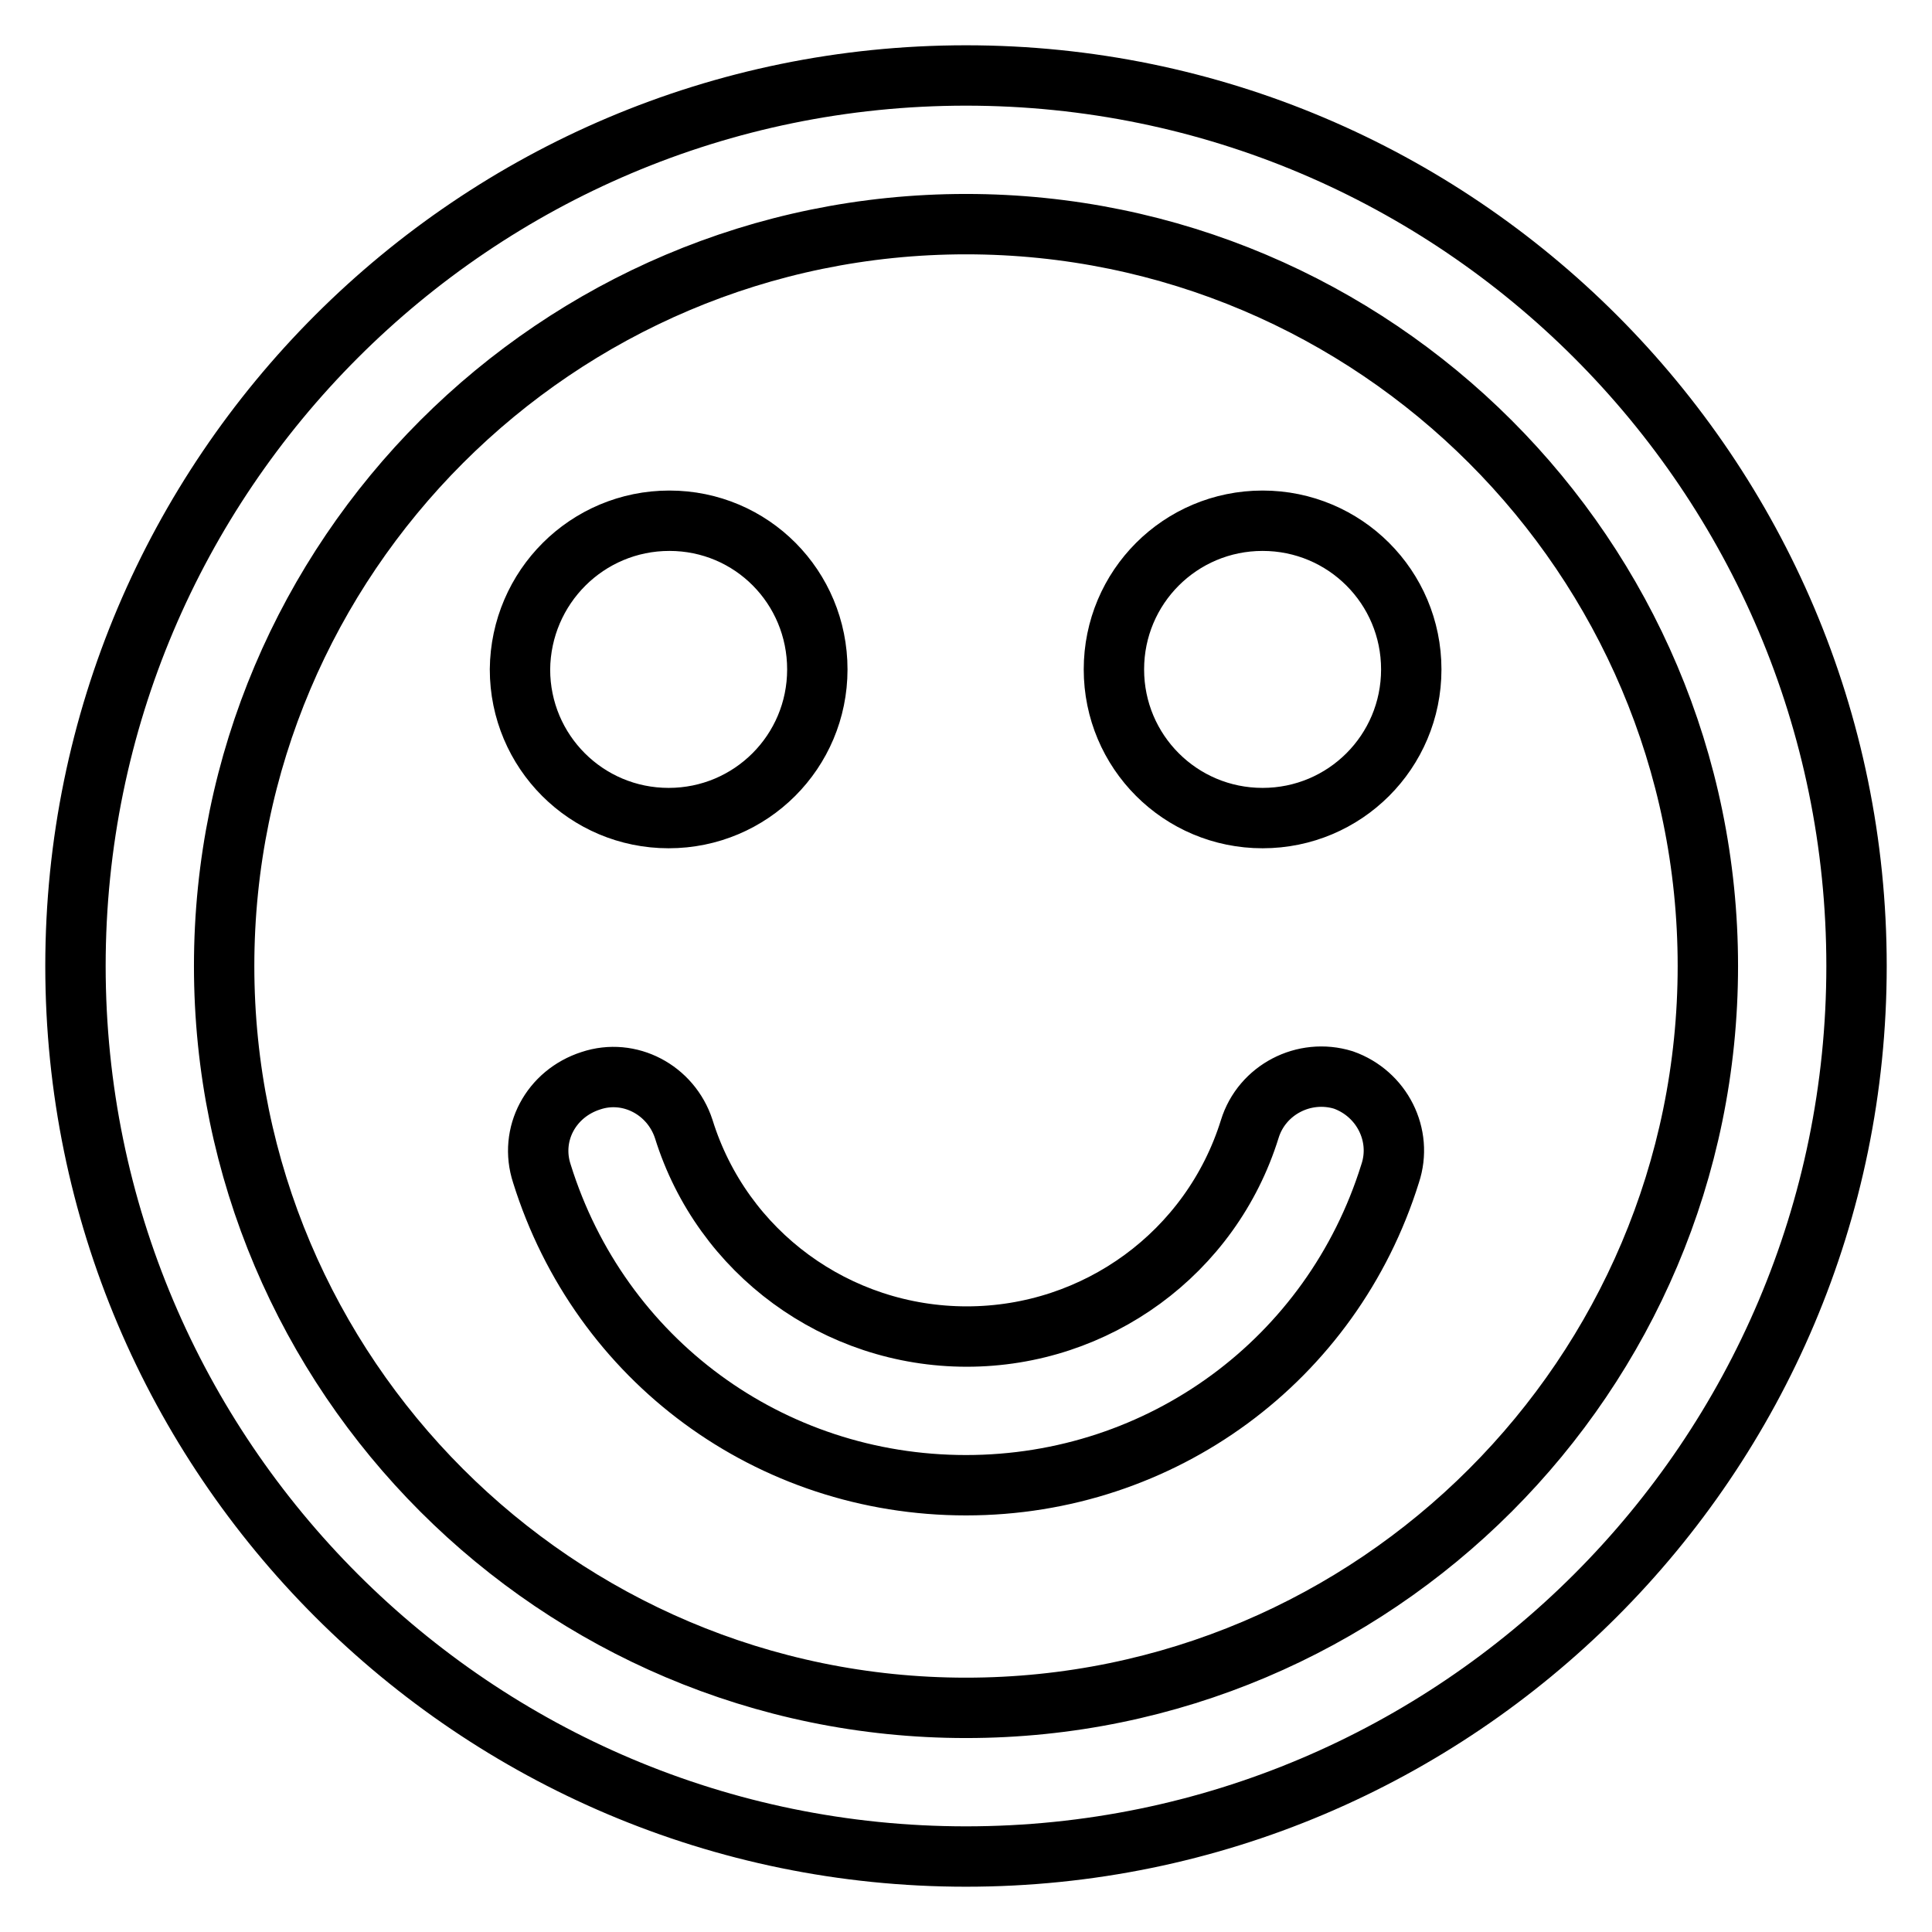
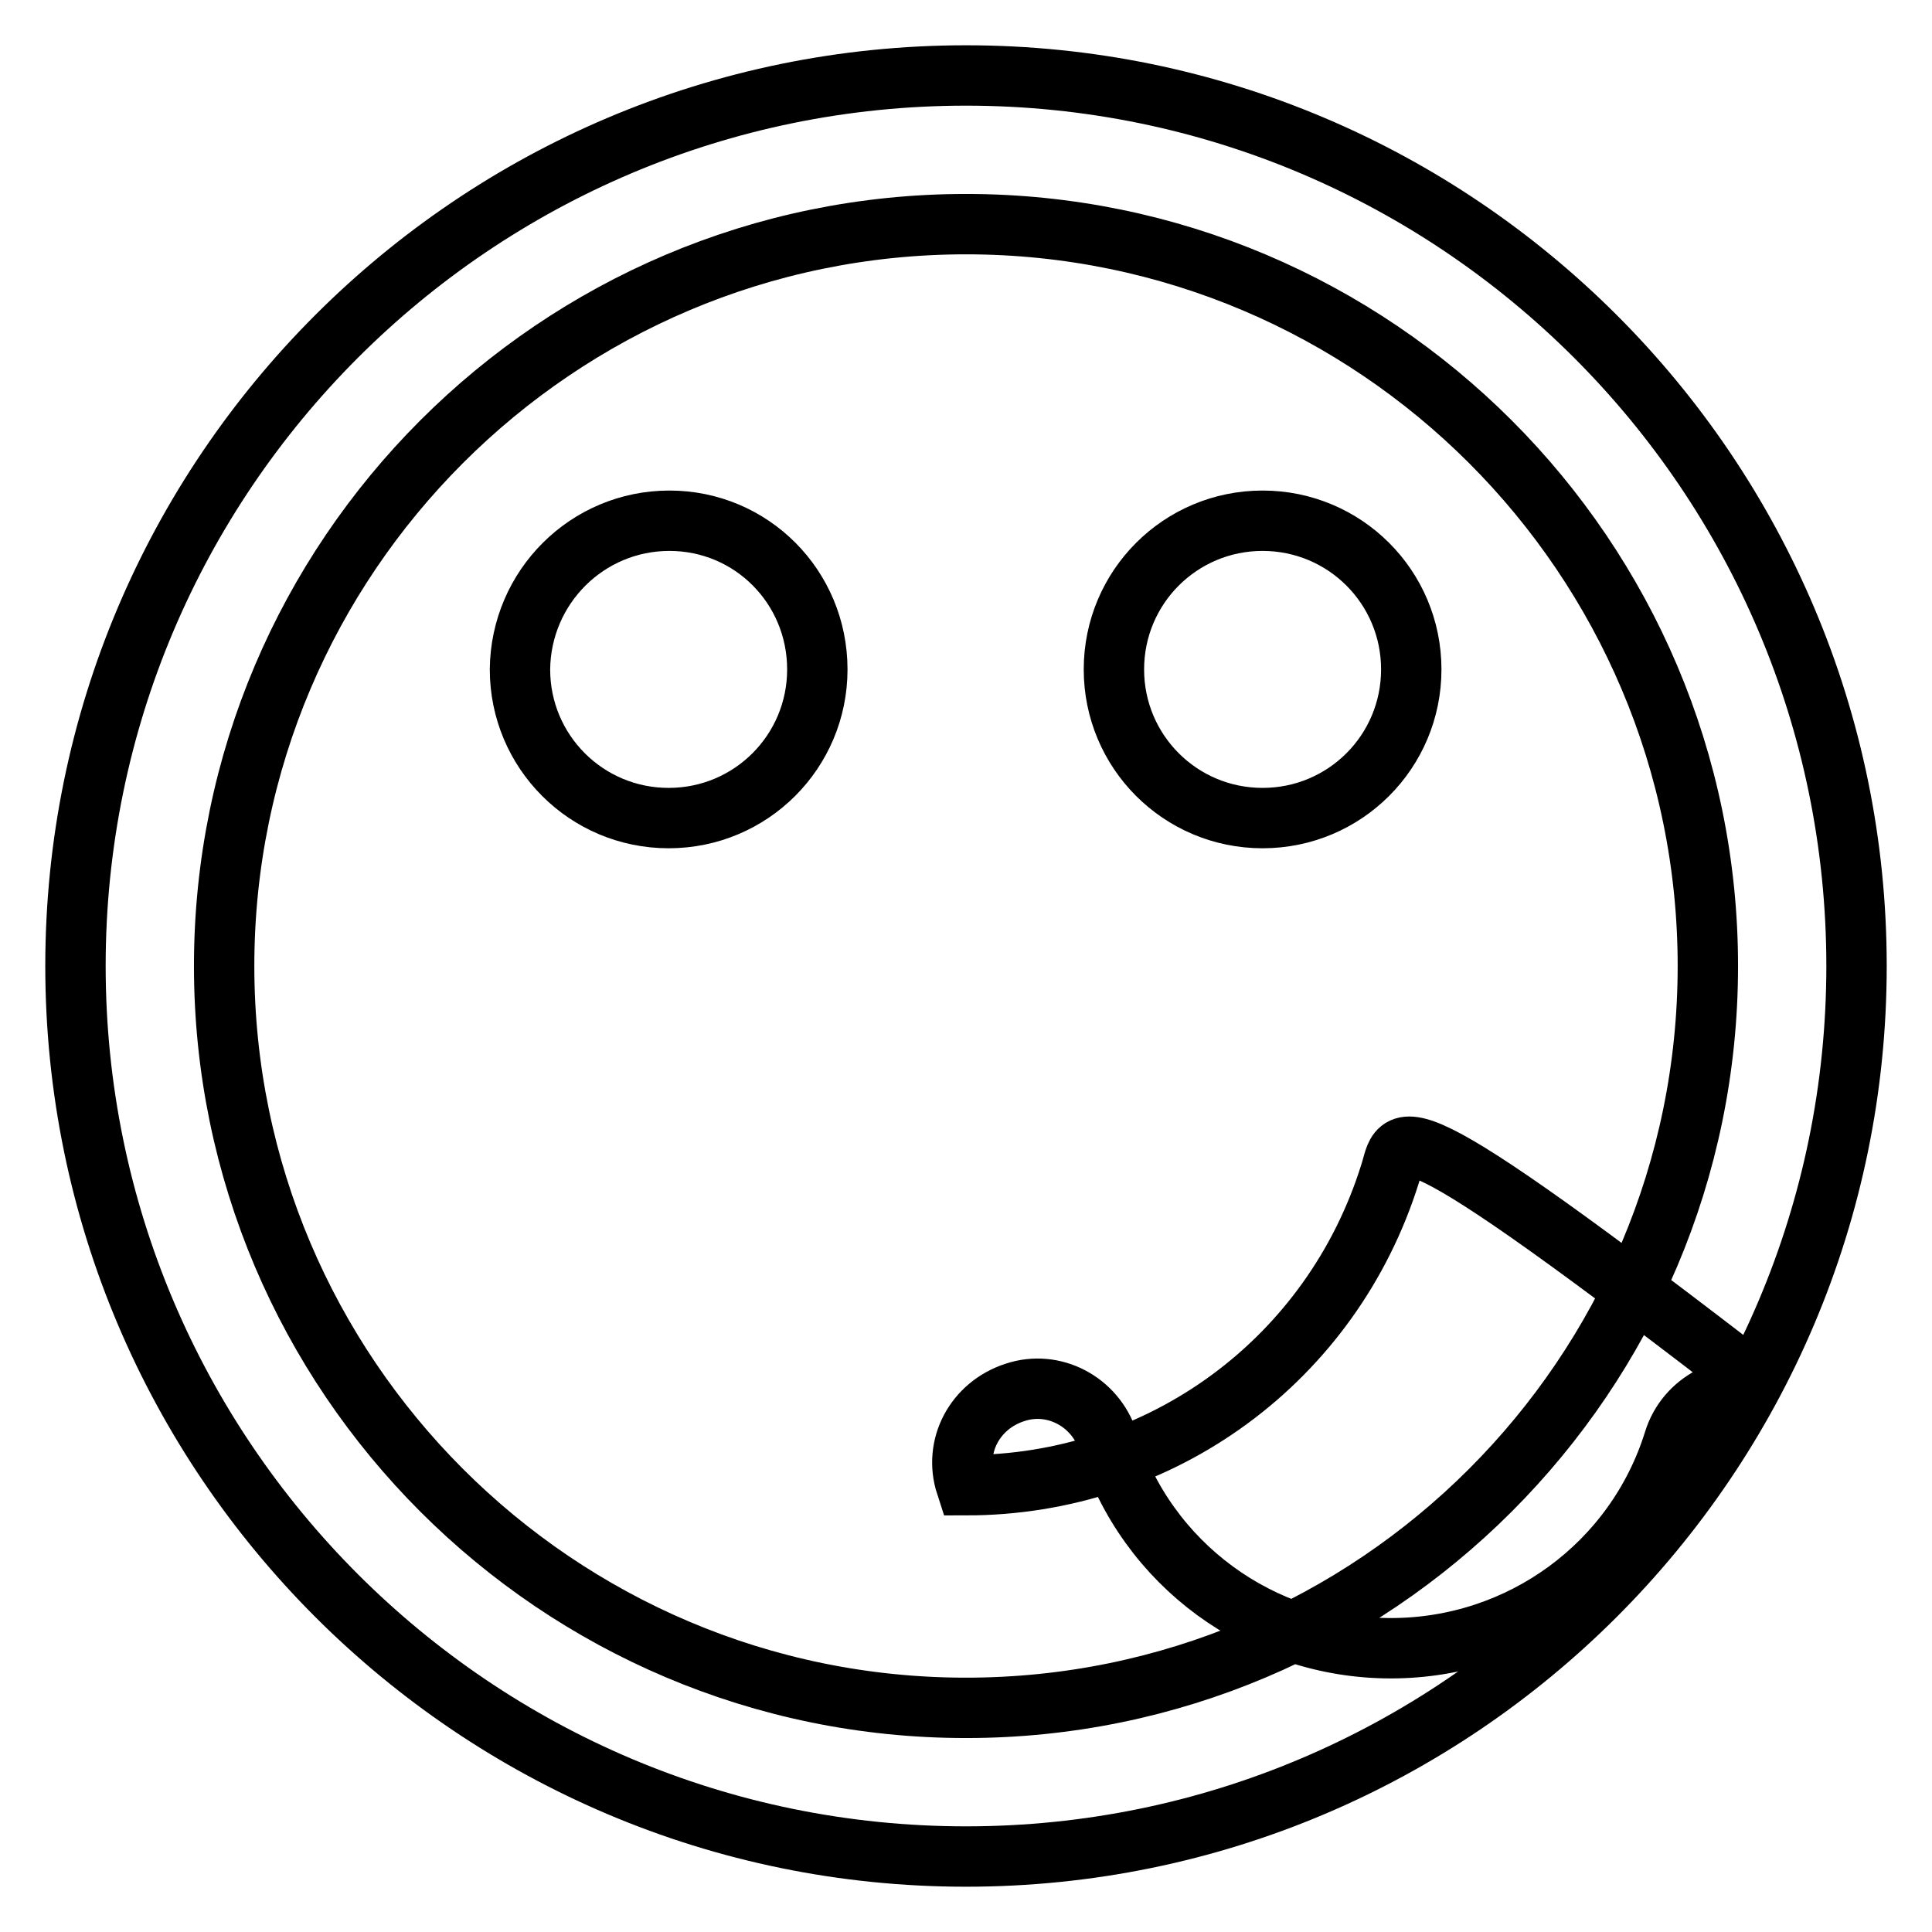
<svg xmlns="http://www.w3.org/2000/svg" version="1.1" x="0px" y="0px" viewBox="0 0 256 256" enable-background="new 0 0 256 256" xml:space="preserve">
  <g>
-     <path stroke-width="8" fill-opacity="0" stroke="#000000" d="M184.2,155.5c-7.7,24.7-30.3,41.3-56.2,41.3c-26,0-48.5-16.6-56.2-41.3c-1.7-5.2,1.2-10.6,6.5-12.3 c5.1-1.7,10.6,1.2,12.3,6.4c5.1,16.4,20.3,27.5,37.5,27.5c17.2,0,32.4-11.1,37.5-27.5c1.6-5.2,7.2-8.1,12.4-6.5c0,0,0,0,0,0 C183.1,144.9,185.9,150.4,184.2,155.5L184.2,155.5z M108.3,88.7c0,10.9-8.8,19.7-19.7,19.7c-10.9,0-19.7-8.8-19.7-19.7 C69,77.8,77.8,69,88.7,69C99.6,69,108.3,77.8,108.3,88.7z M187,88.7c0,10.9-8.8,19.7-19.7,19.7c-10.9,0-19.7-8.8-19.7-19.7 c0-10.9,8.8-19.7,19.7-19.7C178.2,69,187,77.8,187,88.7z M226.3,128c0-54.2-44.1-98.3-98.3-98.3c-54.2,0-98.3,44.1-98.3,98.3 c0,54.2,44.1,98.3,98.3,98.3C182.2,226.3,226.3,182.2,226.3,128z M246,128c0,65.1-52.9,118-118,118c-65.1,0-118-52.9-118-118 C10,62.9,62.9,10,128,10C193.1,10,246,62.9,246,128z" />
+     <path stroke-width="8" fill-opacity="0" stroke="#000000" d="M184.2,155.5c-7.7,24.7-30.3,41.3-56.2,41.3c-1.7-5.2,1.2-10.6,6.5-12.3 c5.1-1.7,10.6,1.2,12.3,6.4c5.1,16.4,20.3,27.5,37.5,27.5c17.2,0,32.4-11.1,37.5-27.5c1.6-5.2,7.2-8.1,12.4-6.5c0,0,0,0,0,0 C183.1,144.9,185.9,150.4,184.2,155.5L184.2,155.5z M108.3,88.7c0,10.9-8.8,19.7-19.7,19.7c-10.9,0-19.7-8.8-19.7-19.7 C69,77.8,77.8,69,88.7,69C99.6,69,108.3,77.8,108.3,88.7z M187,88.7c0,10.9-8.8,19.7-19.7,19.7c-10.9,0-19.7-8.8-19.7-19.7 c0-10.9,8.8-19.7,19.7-19.7C178.2,69,187,77.8,187,88.7z M226.3,128c0-54.2-44.1-98.3-98.3-98.3c-54.2,0-98.3,44.1-98.3,98.3 c0,54.2,44.1,98.3,98.3,98.3C182.2,226.3,226.3,182.2,226.3,128z M246,128c0,65.1-52.9,118-118,118c-65.1,0-118-52.9-118-118 C10,62.9,62.9,10,128,10C193.1,10,246,62.9,246,128z" />
  </g>
</svg>